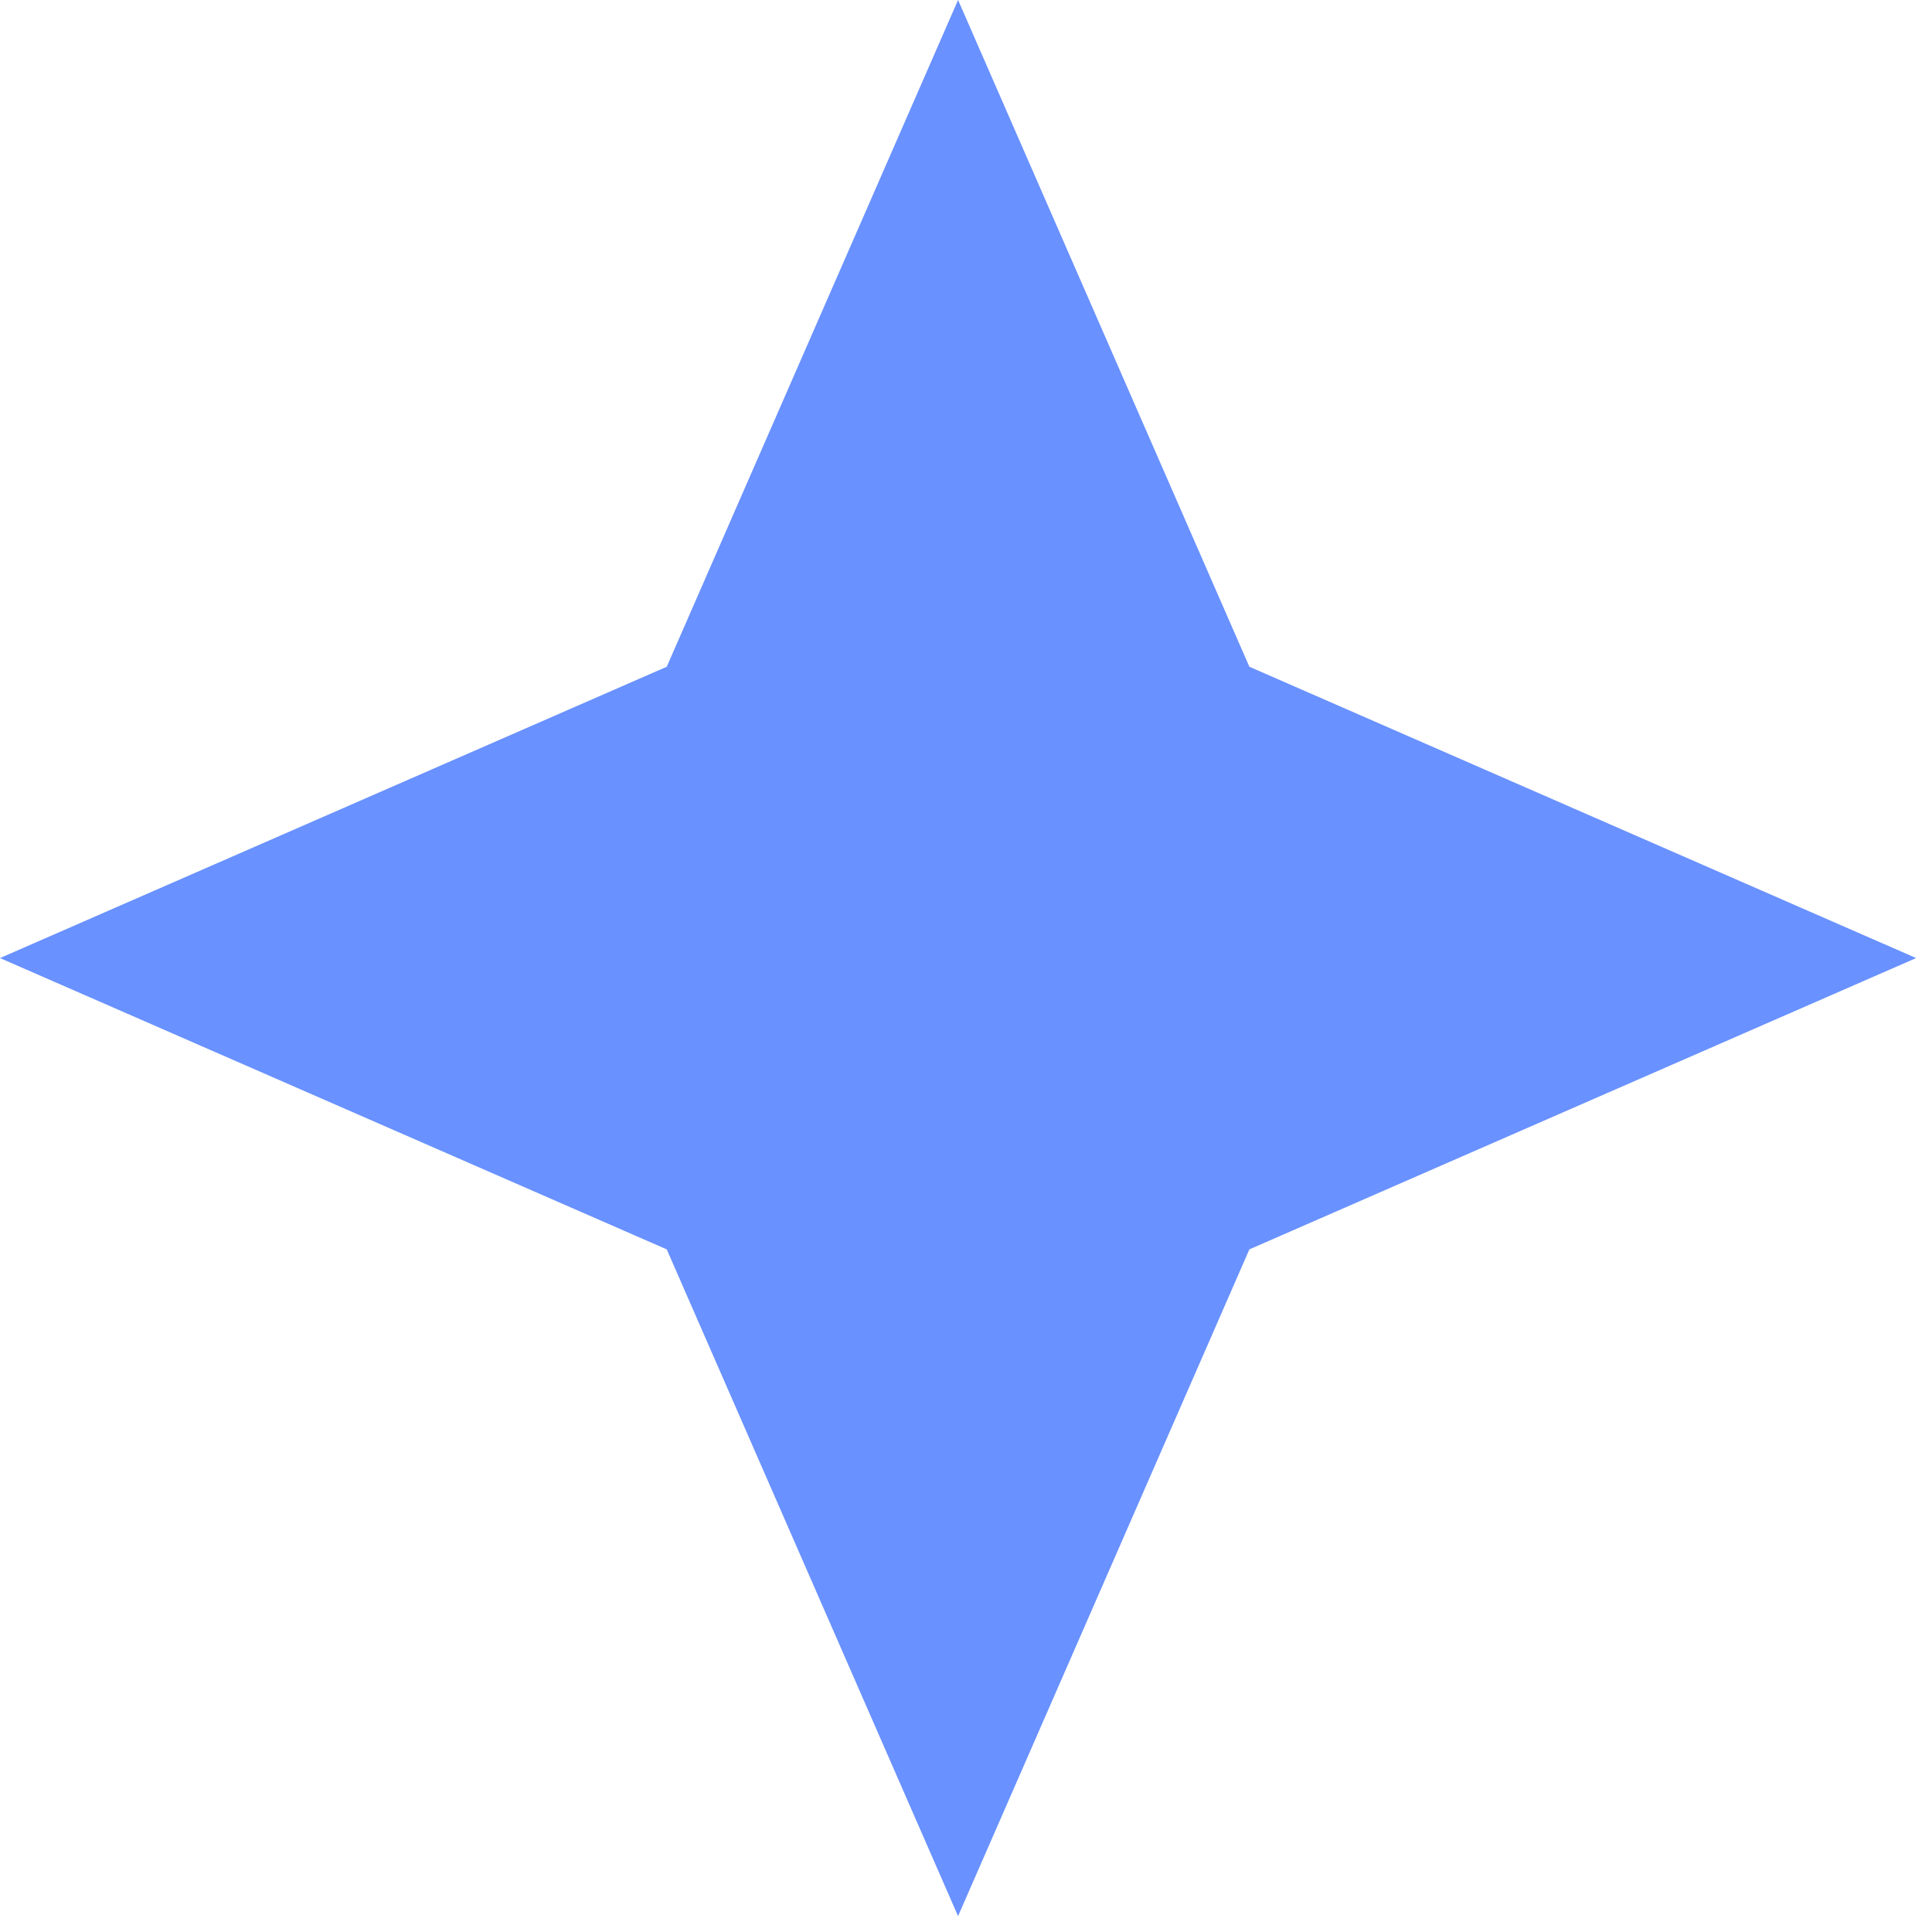
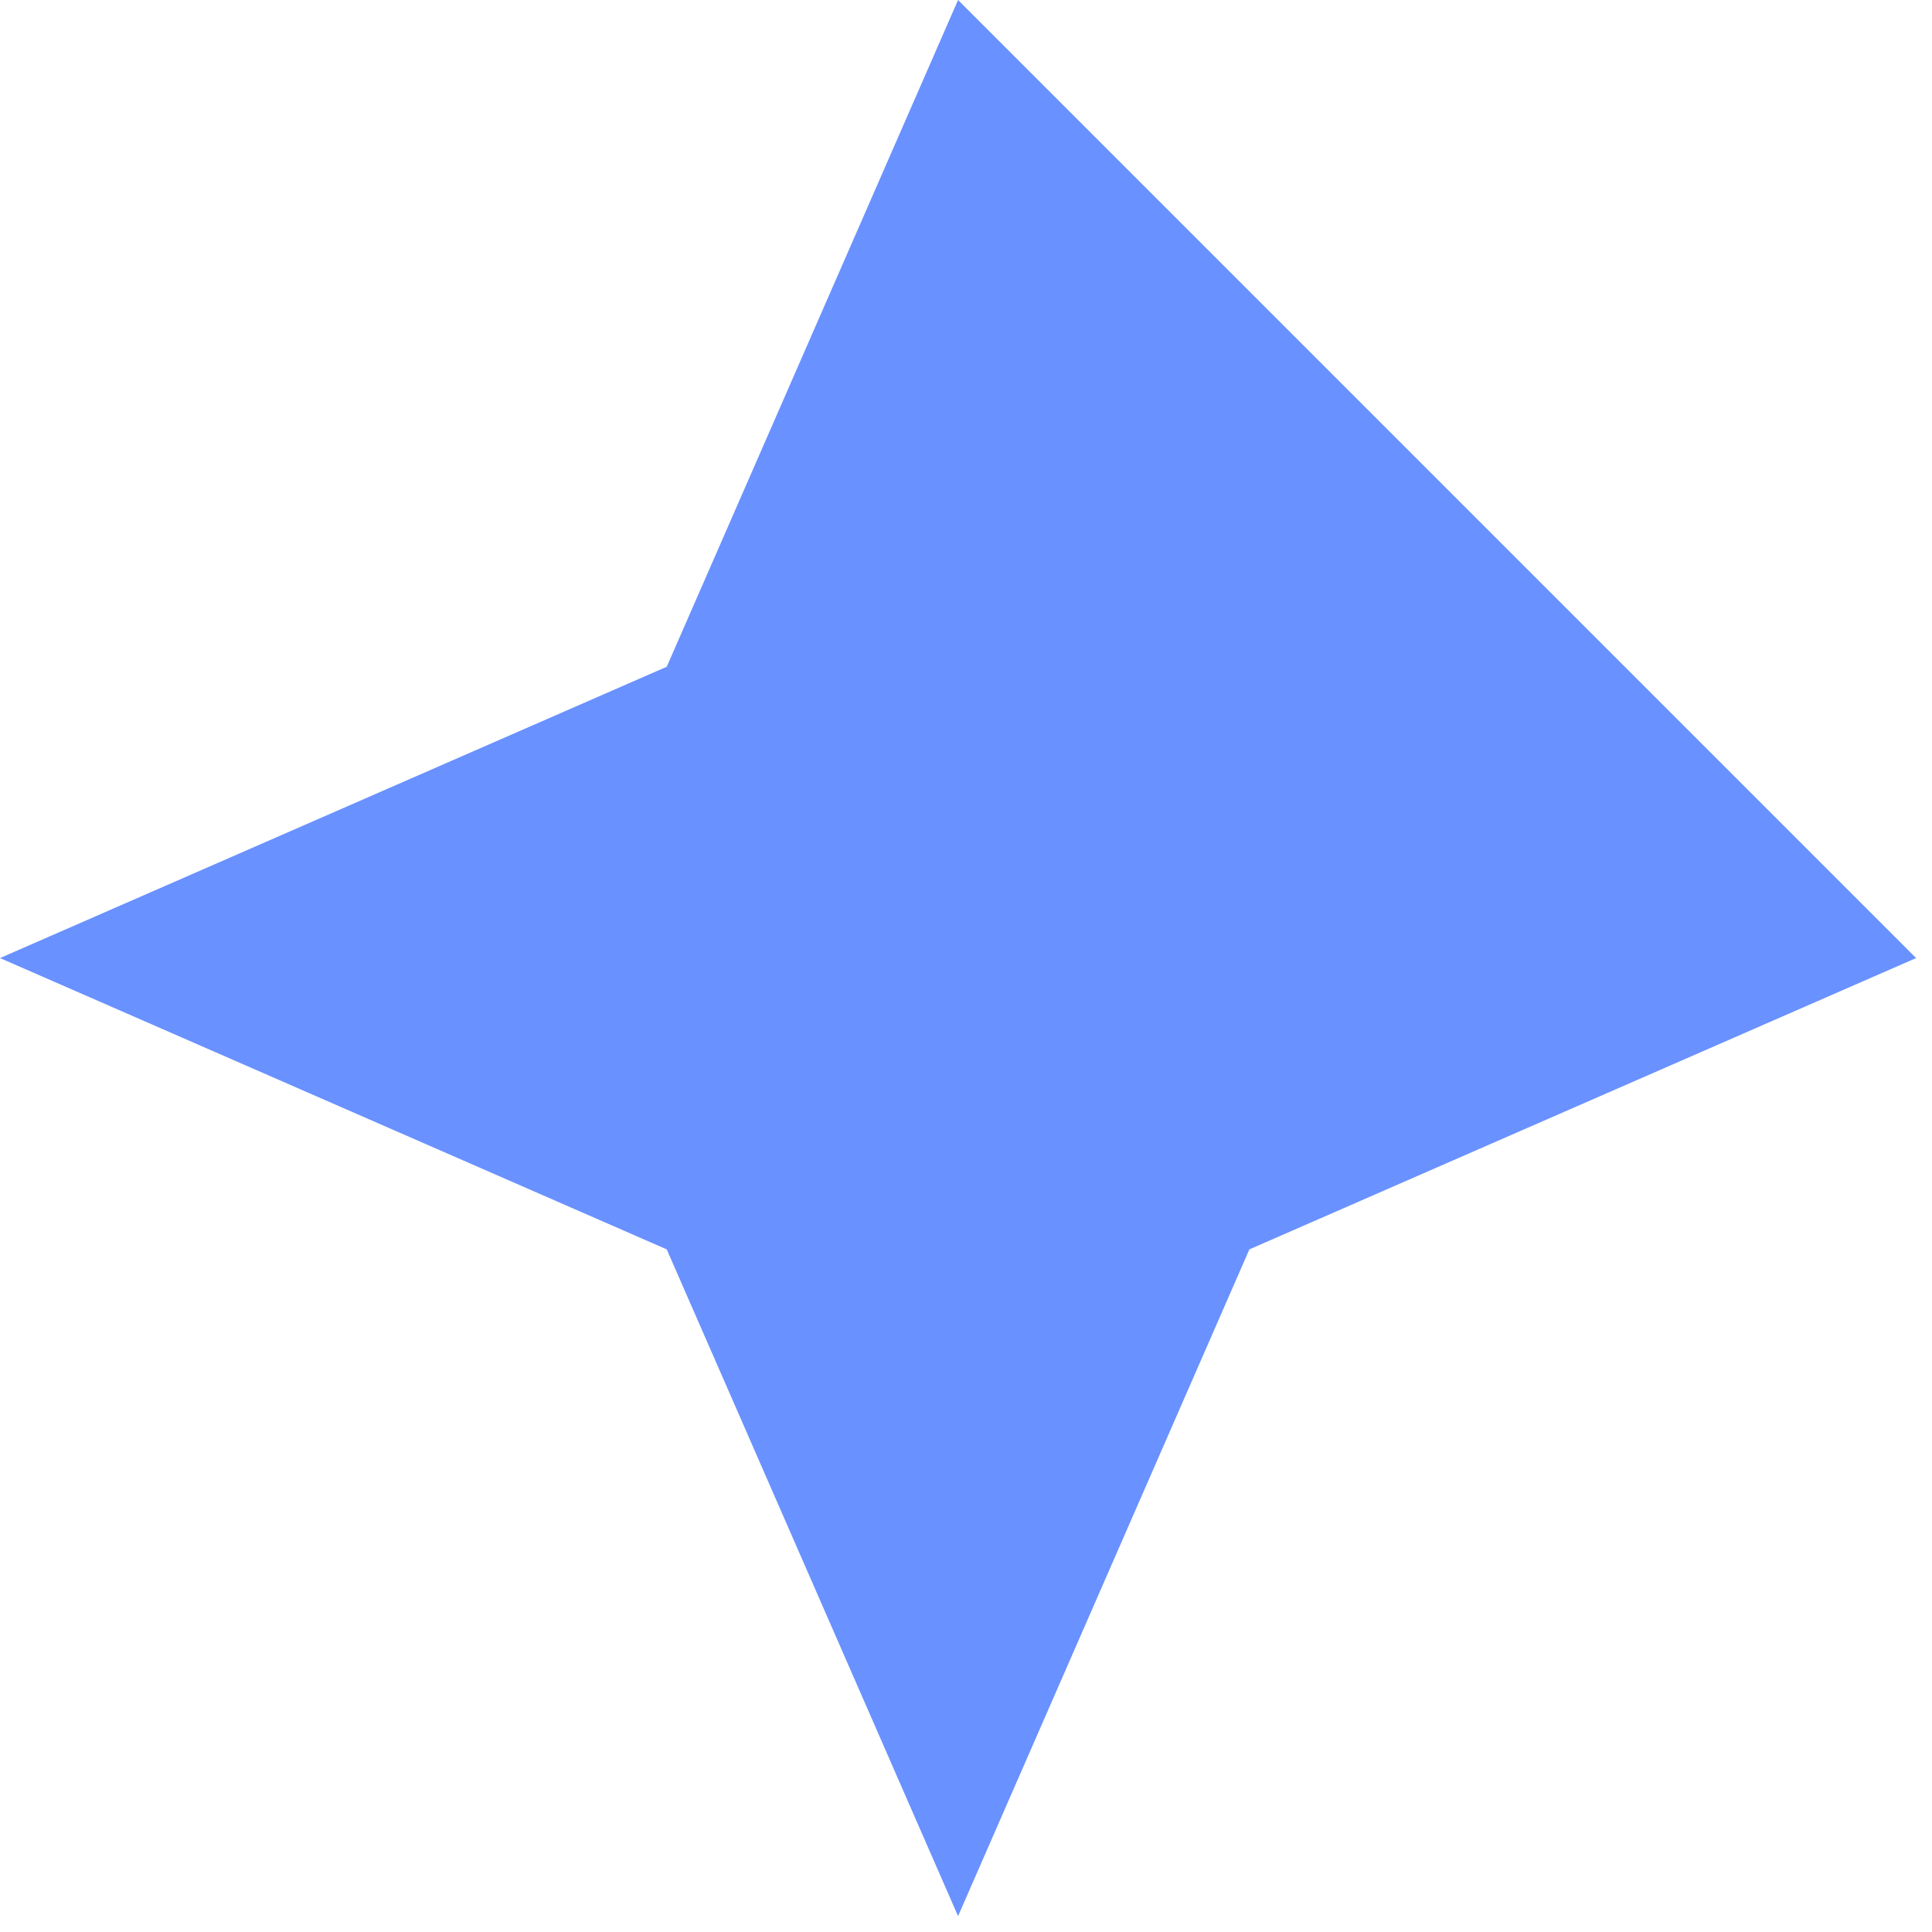
<svg xmlns="http://www.w3.org/2000/svg" width="37" height="37" viewBox="0 0 37 37" fill="none">
-   <path d="M0 18.348L12.769 12.769L18.348 0L23.927 12.769L36.696 18.348L23.927 23.927L18.348 36.696L12.769 23.927L0 18.348Z" fill="#6991FF" />
+   <path d="M0 18.348L12.769 12.769L18.348 0L36.696 18.348L23.927 23.927L18.348 36.696L12.769 23.927L0 18.348Z" fill="#6991FF" />
</svg>